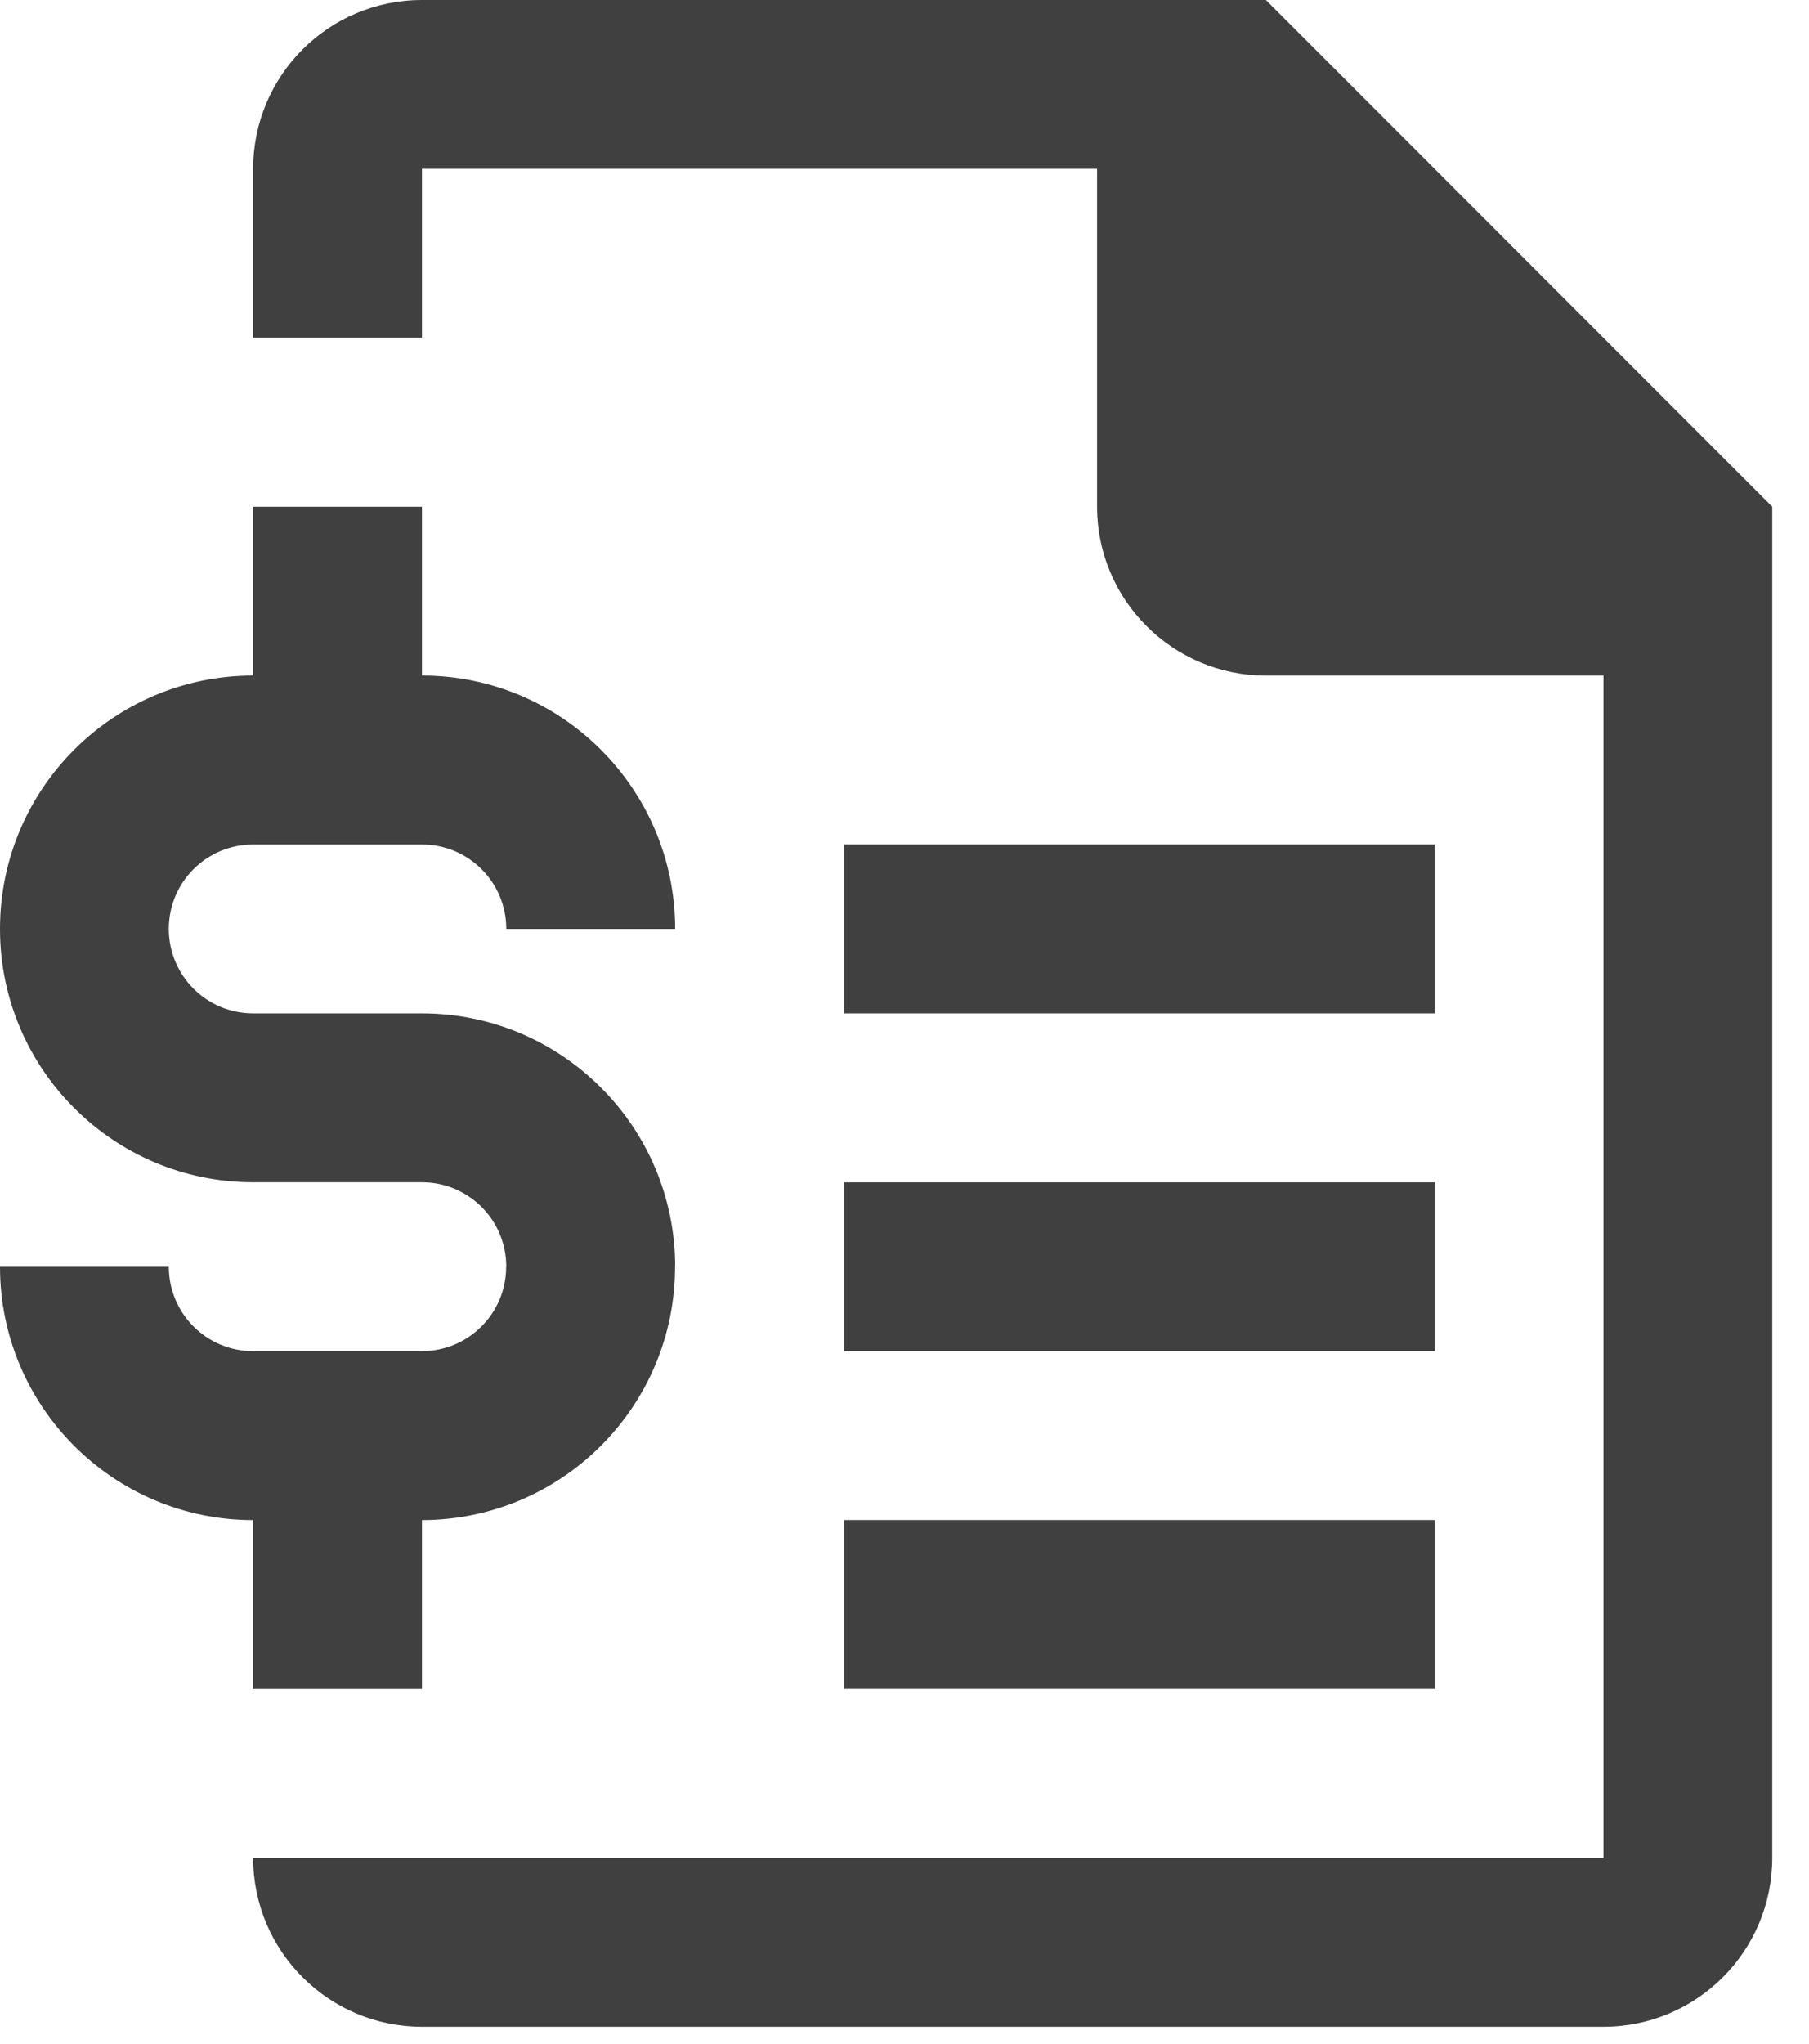
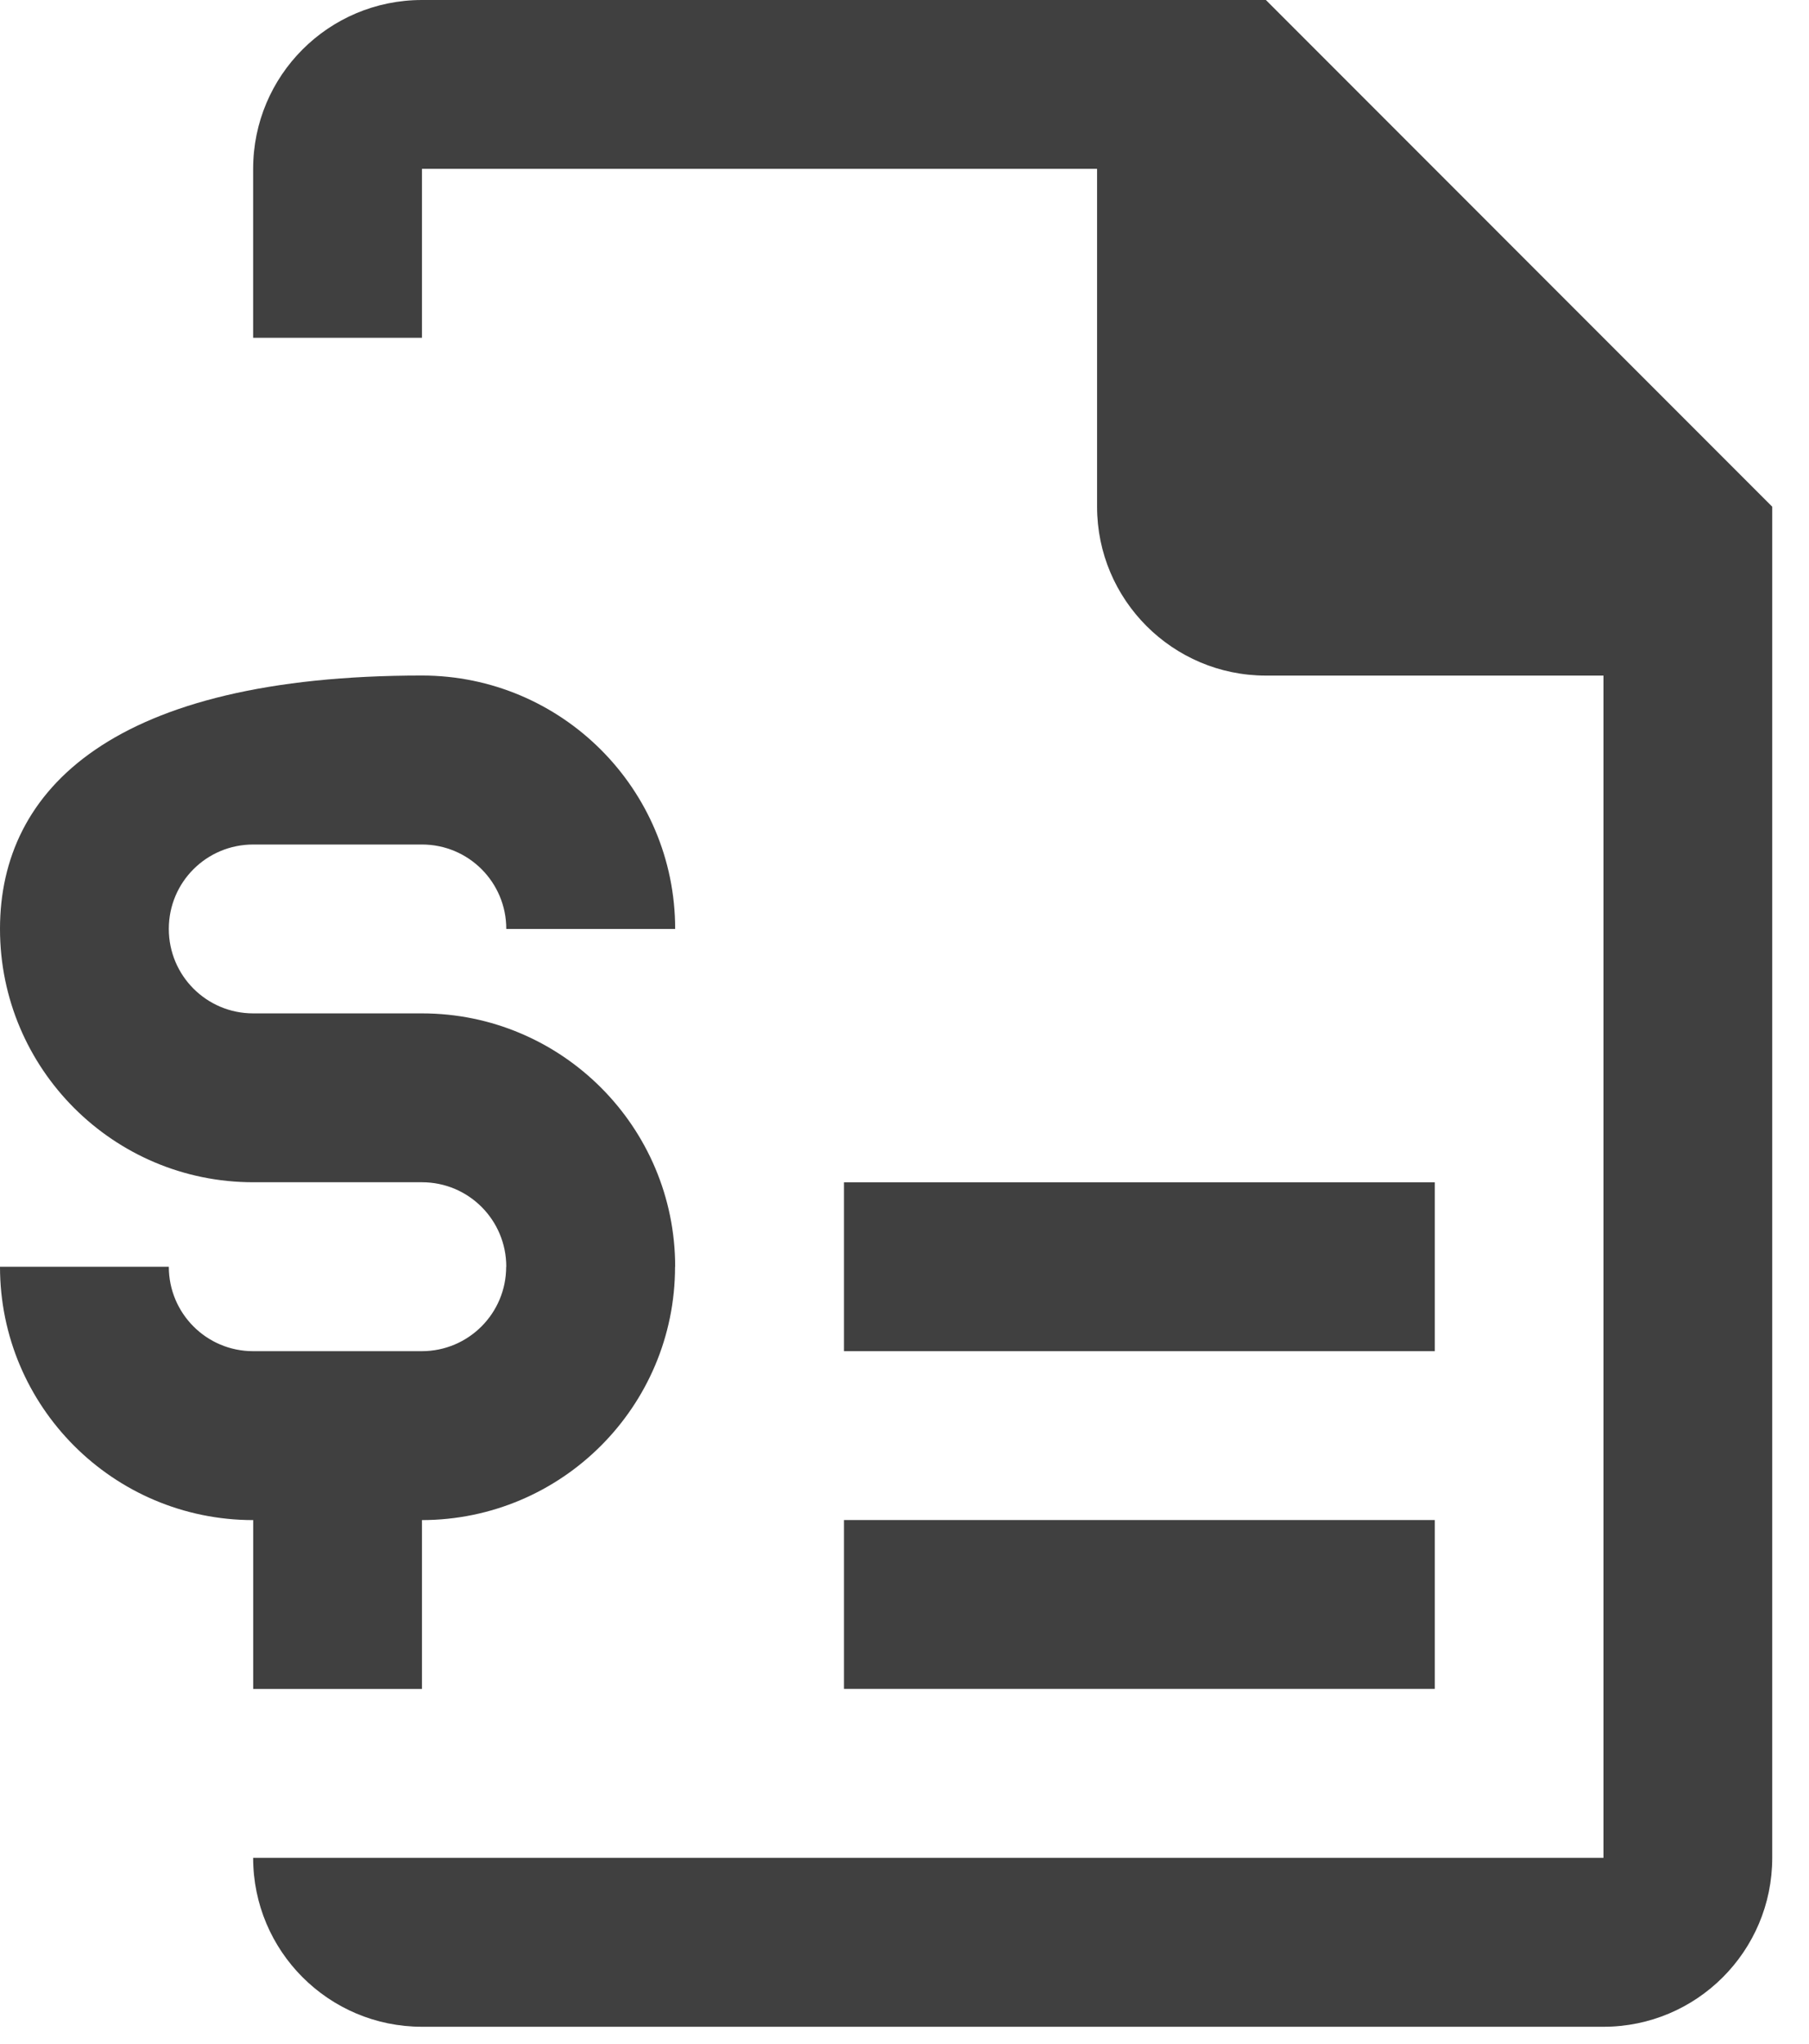
<svg xmlns="http://www.w3.org/2000/svg" width="31" height="35" viewBox="0 0 31 35" fill="none">
  <path d="M24.587 26.032H14.463V28.924H24.587V26.032Z" fill="#404040" />
  <path d="M24.587 20.248H14.463V23.14H24.587V20.248Z" fill="#404040" />
-   <path d="M24.587 14.462H14.463V17.355H24.587V14.462Z" fill="#404040" />
  <path d="M21.693 0H7.231C5.633 0 4.338 1.293 4.338 2.892V5.785H7.231V2.892H18.8V8.678C18.8 10.273 20.097 11.57 21.693 11.57H27.478V31.817H4.338C4.338 33.414 5.633 34.71 7.231 34.71H27.478C29.074 34.71 30.37 33.416 30.37 31.817V8.678L21.693 0Z" fill="#404040" />
-   <path d="M7.231 17.355H4.339C3.539 17.355 2.893 16.708 2.893 15.909H2.89L2.893 15.907C2.893 15.108 3.539 14.463 4.339 14.463H7.231C8.031 14.463 8.676 15.11 8.676 15.909H11.57C11.57 13.513 9.626 11.57 7.231 11.569V8.678H4.339V11.57V11.569C1.943 11.569 0 13.511 0 15.907V15.909C0 18.304 1.943 20.247 4.339 20.247H7.231C8.031 20.247 8.676 20.894 8.676 21.694H8.674C8.674 22.493 8.028 23.14 7.228 23.14H4.337C3.539 23.14 2.893 22.493 2.893 21.694H0C0 24.089 1.943 26.033 4.339 26.033V28.925H7.231V26.033C9.626 26.029 11.568 24.089 11.568 21.694H11.57C11.57 19.299 9.626 17.355 7.231 17.355Z" fill="#404040" />
+   <path d="M7.231 17.355H4.339C3.539 17.355 2.893 16.708 2.893 15.909H2.89L2.893 15.907C2.893 15.108 3.539 14.463 4.339 14.463H7.231C8.031 14.463 8.676 15.11 8.676 15.909H11.57C11.57 13.513 9.626 11.57 7.231 11.569V8.678V11.57V11.569C1.943 11.569 0 13.511 0 15.907V15.909C0 18.304 1.943 20.247 4.339 20.247H7.231C8.031 20.247 8.676 20.894 8.676 21.694H8.674C8.674 22.493 8.028 23.14 7.228 23.14H4.337C3.539 23.14 2.893 22.493 2.893 21.694H0C0 24.089 1.943 26.033 4.339 26.033V28.925H7.231V26.033C9.626 26.029 11.568 24.089 11.568 21.694H11.57C11.57 19.299 9.626 17.355 7.231 17.355Z" fill="#404040" />
</svg>